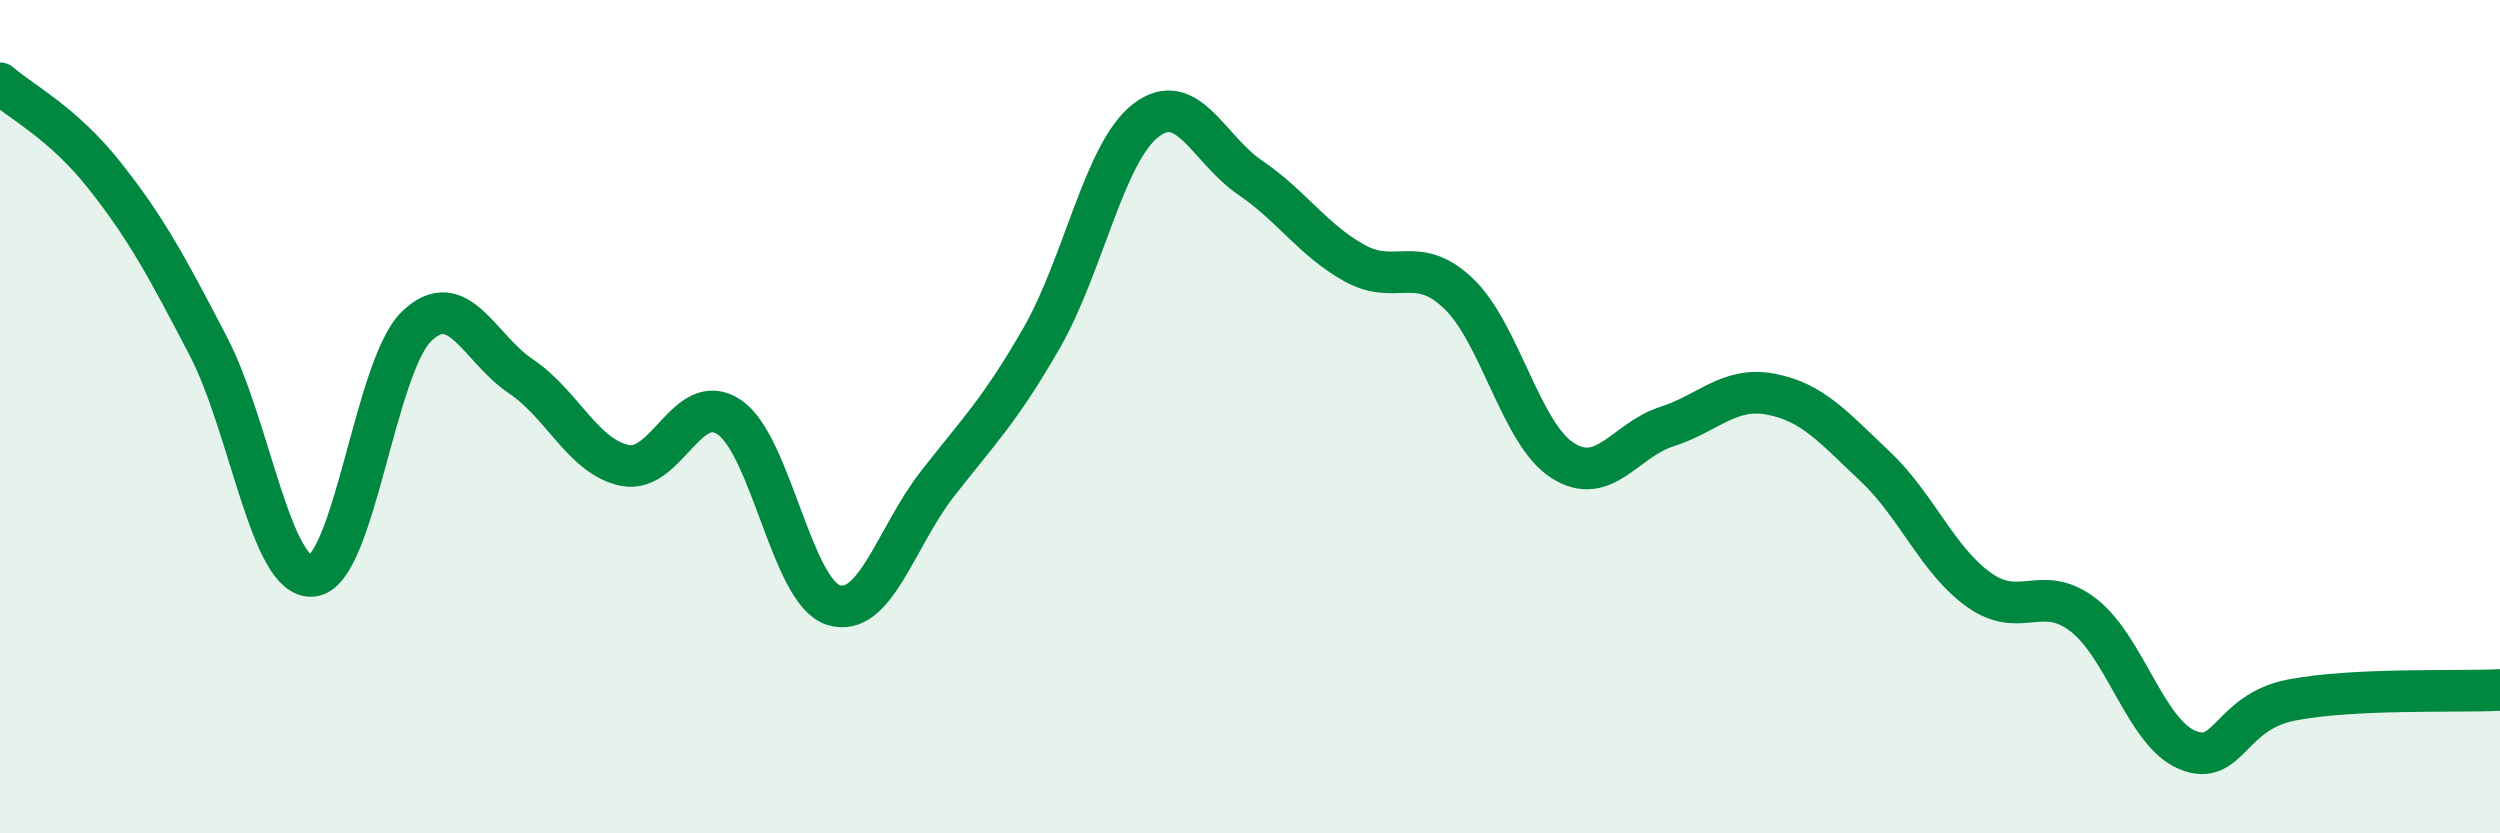
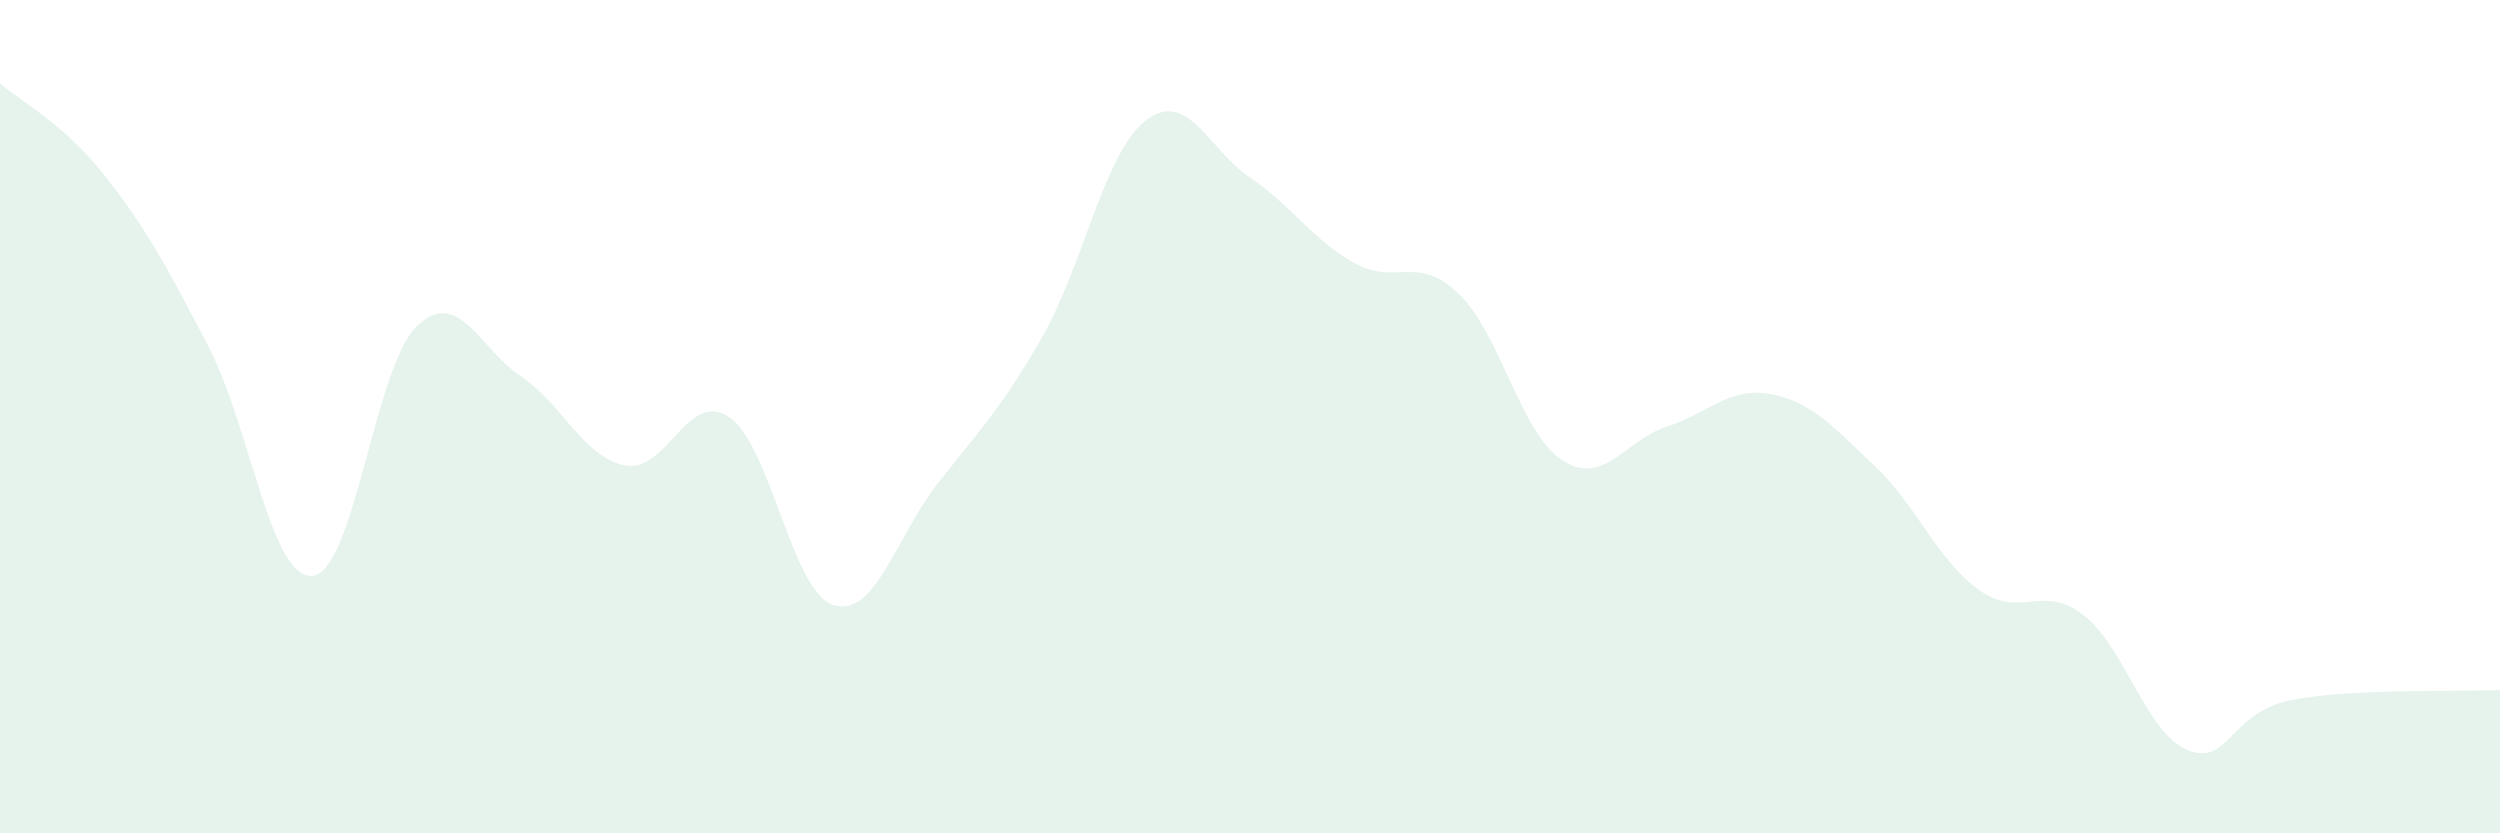
<svg xmlns="http://www.w3.org/2000/svg" width="60" height="20" viewBox="0 0 60 20">
  <path d="M 0,2 C 0.5,2.44 1.5,2.94 2.5,4.2 C 3.5,5.46 4,6.39 5,8.31 C 6,10.23 6.5,13.92 7.5,13.82 C 8.5,13.72 9,8.79 10,7.83 C 11,6.87 11.5,8.36 12.5,9.03 C 13.5,9.7 14,10.97 15,11.17 C 16,11.37 16.5,9.34 17.5,10.01 C 18.5,10.68 19,14.2 20,14.52 C 21,14.84 21.5,12.89 22.5,11.61 C 23.5,10.33 24,9.85 25,8.11 C 26,6.37 26.5,3.66 27.5,2.89 C 28.5,2.12 29,3.58 30,4.26 C 31,4.94 31.5,5.75 32.5,6.31 C 33.5,6.87 34,6.09 35,7.04 C 36,7.99 36.5,10.41 37.5,11.05 C 38.5,11.69 39,10.56 40,10.24 C 41,9.92 41.5,9.27 42.5,9.46 C 43.5,9.65 44,10.25 45,11.19 C 46,12.13 46.5,13.45 47.5,14.16 C 48.5,14.87 49,13.99 50,14.76 C 51,15.53 51.5,17.59 52.5,18 C 53.5,18.41 53.5,17.09 55,16.8 C 56.5,16.51 59,16.61 60,16.56L60 20L0 20Z" fill="#008740" opacity="0.1" stroke-linecap="round" stroke-linejoin="round" />
-   <path d="M 0,2 C 0.5,2.44 1.5,2.94 2.5,4.2 C 3.5,5.46 4,6.39 5,8.31 C 6,10.23 6.5,13.92 7.5,13.82 C 8.5,13.72 9,8.79 10,7.83 C 11,6.87 11.5,8.36 12.5,9.03 C 13.5,9.7 14,10.97 15,11.17 C 16,11.37 16.5,9.34 17.5,10.01 C 18.5,10.68 19,14.2 20,14.52 C 21,14.84 21.5,12.89 22.5,11.61 C 23.5,10.33 24,9.85 25,8.11 C 26,6.37 26.5,3.66 27.5,2.89 C 28.5,2.12 29,3.58 30,4.26 C 31,4.94 31.5,5.75 32.5,6.31 C 33.5,6.87 34,6.09 35,7.04 C 36,7.99 36.5,10.41 37.5,11.05 C 38.5,11.69 39,10.56 40,10.24 C 41,9.92 41.5,9.27 42.5,9.46 C 43.5,9.65 44,10.25 45,11.19 C 46,12.13 46.5,13.45 47.5,14.16 C 48.5,14.87 49,13.99 50,14.76 C 51,15.53 51.5,17.59 52.5,18 C 53.5,18.41 53.5,17.09 55,16.8 C 56.5,16.51 59,16.61 60,16.56" stroke="#008740" stroke-width="1" fill="none" stroke-linecap="round" stroke-linejoin="round" />
</svg>